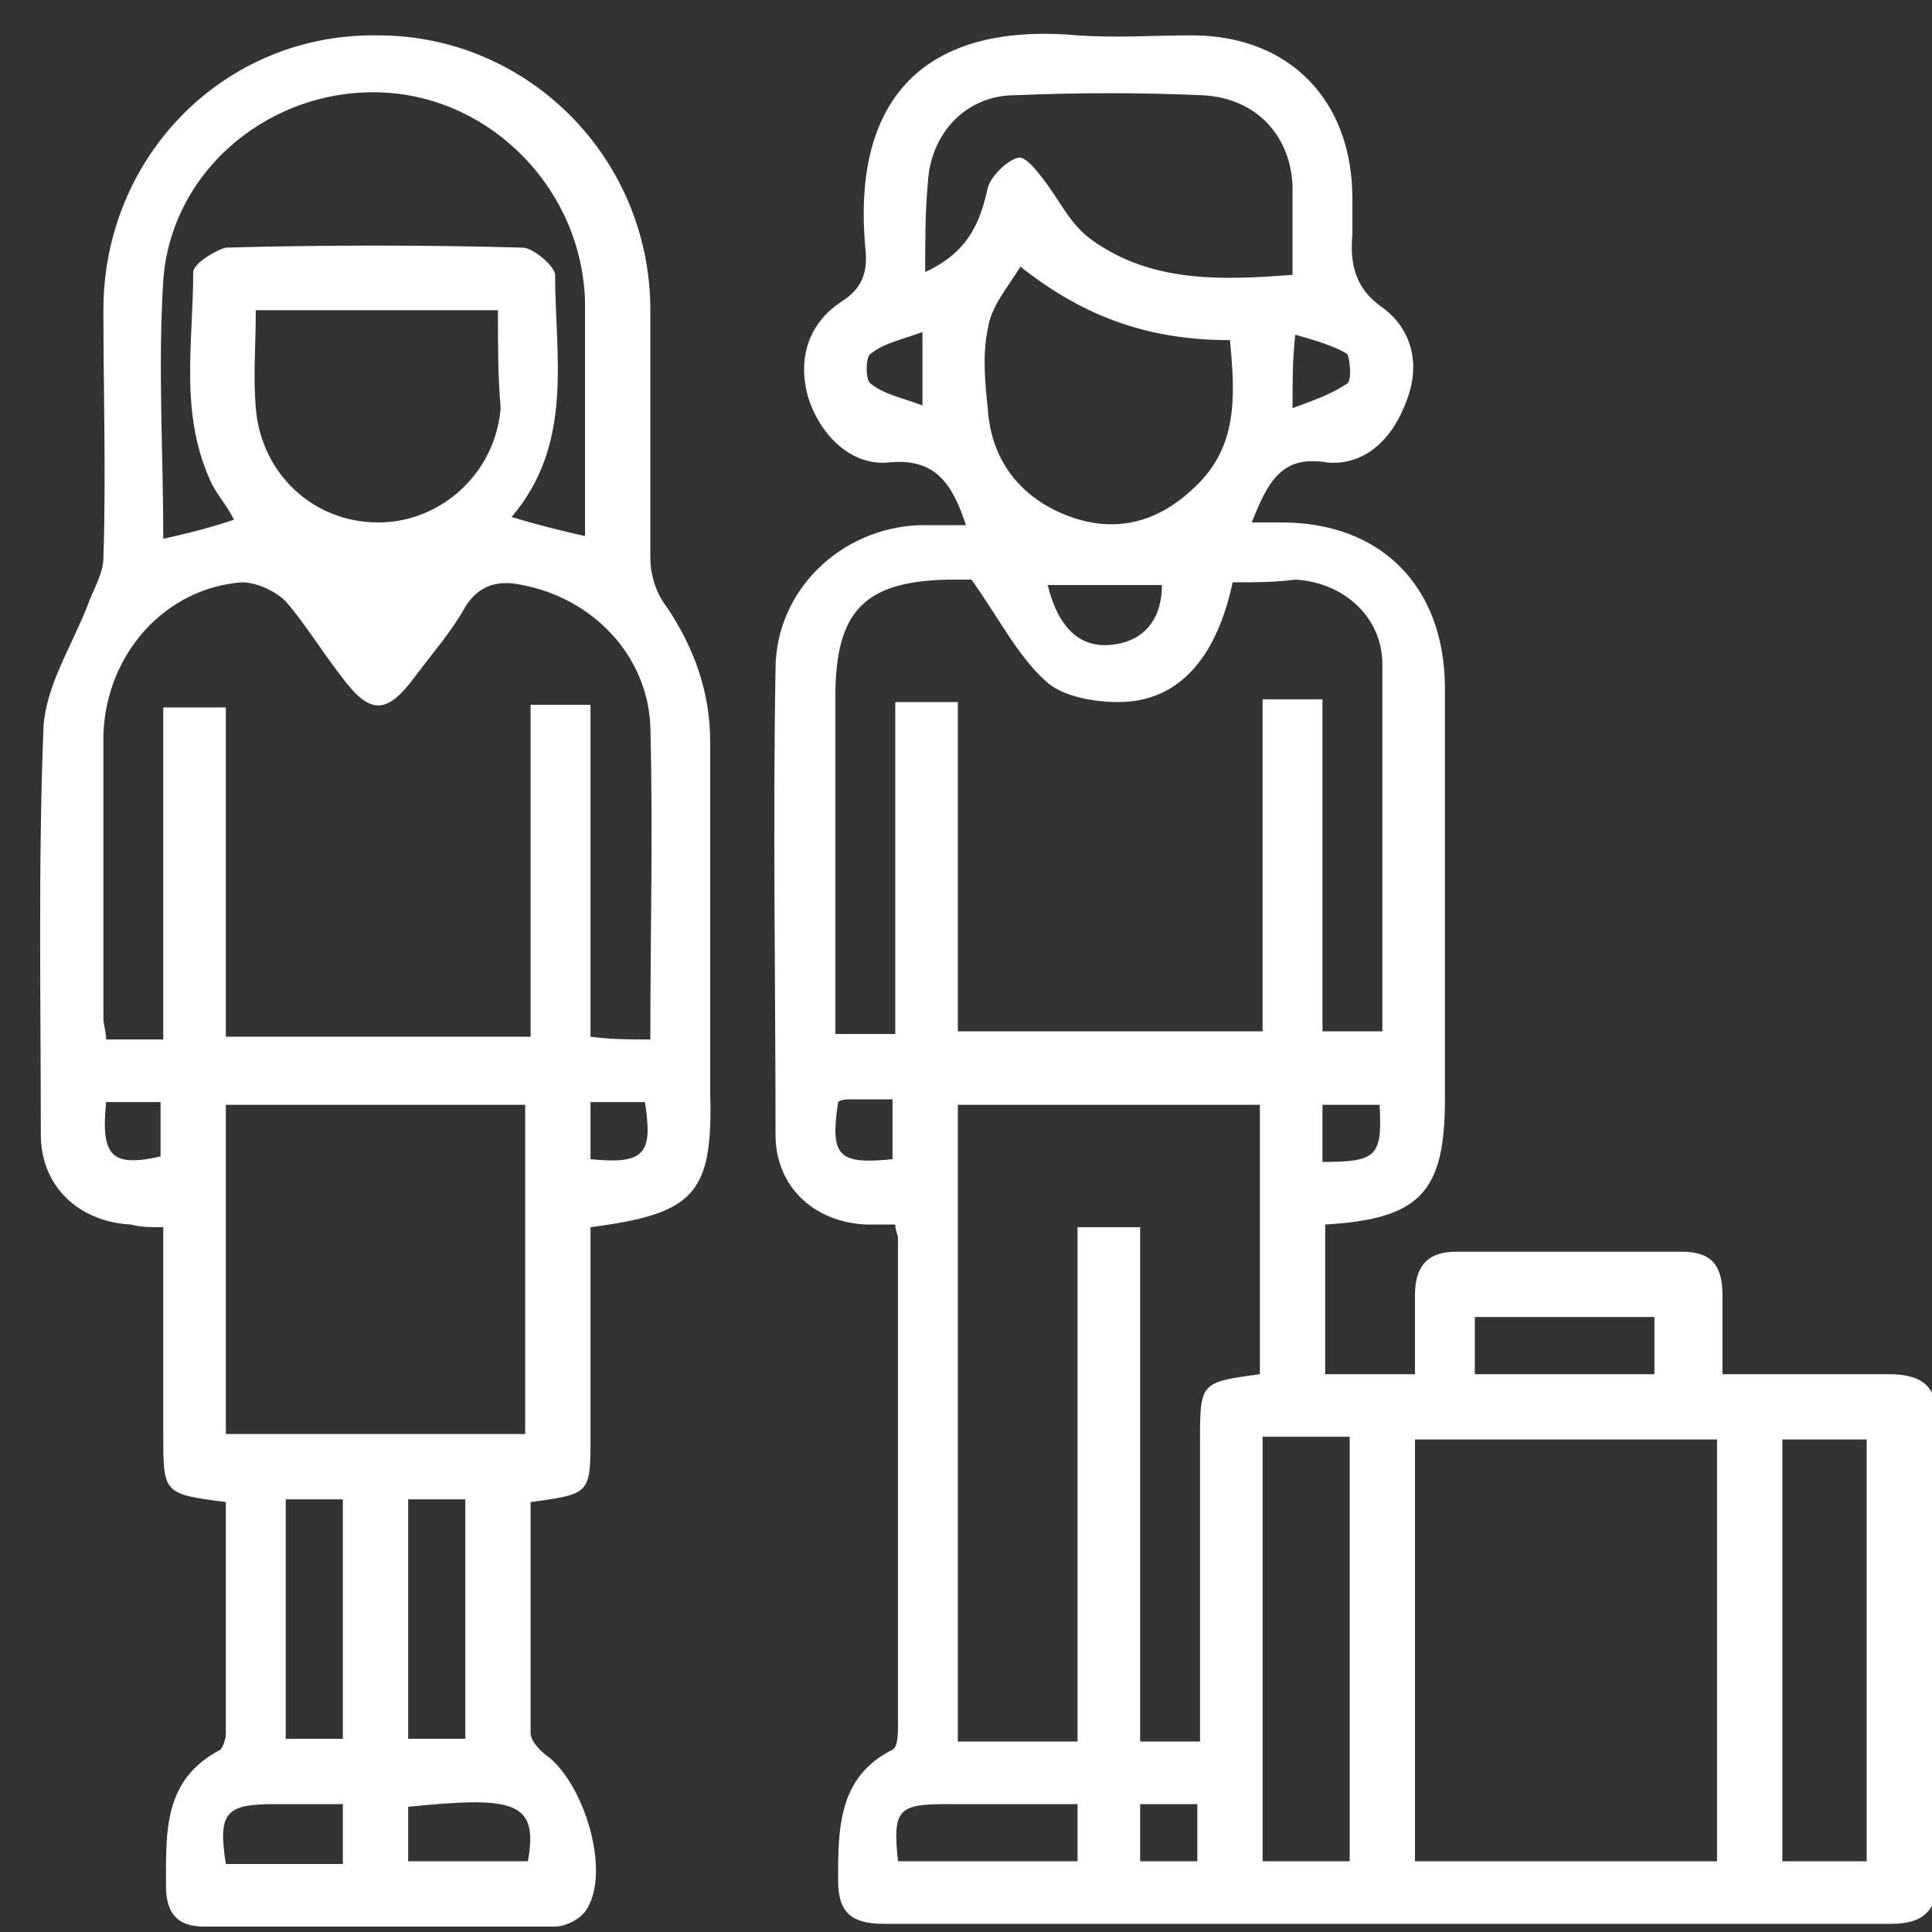
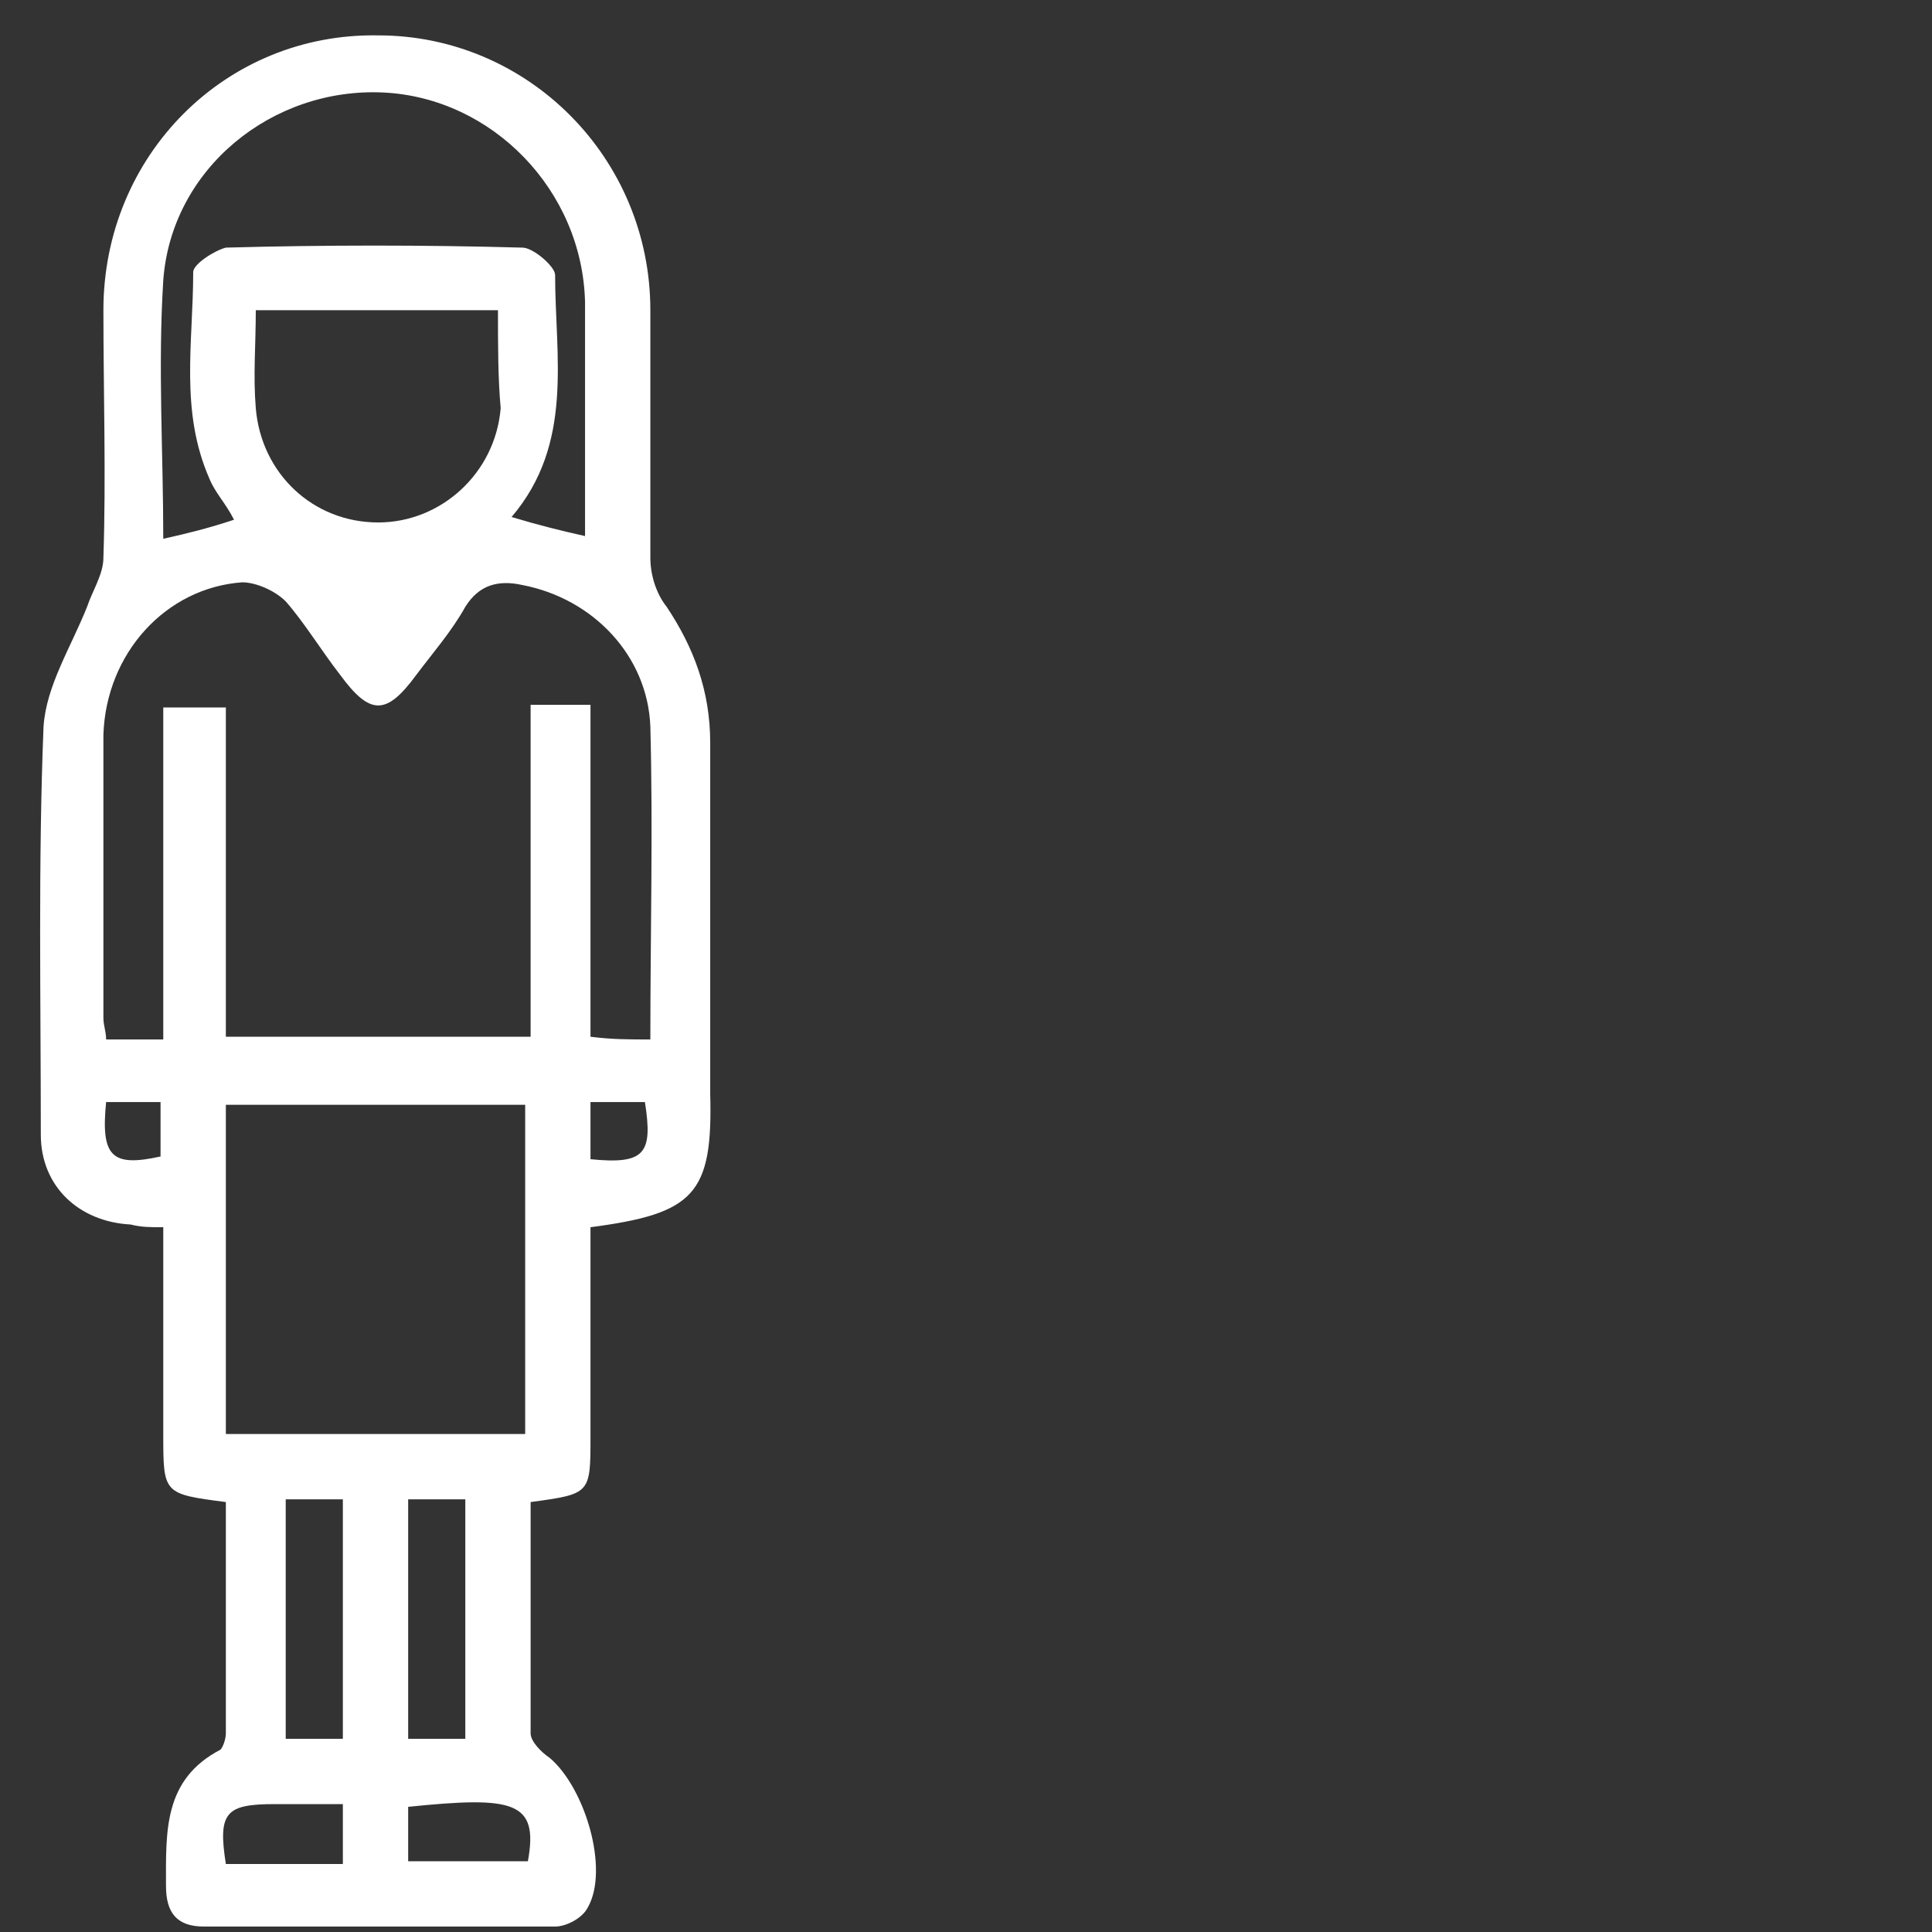
<svg xmlns="http://www.w3.org/2000/svg" version="1.1" id="Layer_1" x="0px" y="0px" viewBox="0 0 71 71" style="enable-background:new 0 0 71 71;" xml:space="preserve">
  <rect x="0" y="0" width="71" height="71" fill="#333333" stroke="none" />
  <style type="text/css">
	.st0{fill:#FFFFFF;}
</style>
  <g>
-     <path class="st0" d="M46,19.2c0.5,0,0.8,0,1.1,0c3.7,0,6,2.4,6,6.1c0,5,0,10.1,0,15.1c0,3.4-0.9,4.4-4.4,4.6c0,1.8,0,3.6,0,5.5   c1,0,2,0,3.3,0c0-0.9,0-1.9,0-2.9c0-1,0.4-1.6,1.5-1.6c2.8,0,5.5,0,8.3,0c1.1,0,1.5,0.5,1.5,1.6c0,0.9,0,1.8,0,2.9   c2.1,0,4.1,0,6.1,0c1.3,0,1.8,0.5,1.8,1.7c0,5.6,0,11.2,0,16.8c0,1.2-0.5,1.7-1.7,1.7c-12.3,0-24.7,0-37,0c-1.2,0-1.7-0.4-1.7-1.6   c0-1.9,0-3.8,2-4.8c0.2-0.1,0.2-0.6,0.2-0.9c0-6,0-12,0-17.9c0-0.1-0.1-0.3-0.1-0.5c-0.4,0-0.7,0-1.1,0c-1.9-0.1-3.3-1.4-3.3-3.3   c0-5.7-0.1-11.4,0-17.1c0-2.9,2.4-5.2,5.3-5.3c0.6,0,1.1,0,1.7,0c-0.5-1.5-1.1-2.5-2.9-2.3c-1.4,0.1-2.5-1.1-2.9-2.4   c-0.4-1.4,0-2.7,1.2-3.5c0.8-0.5,1-1.1,0.9-2c-0.5-5.5,2.2-8.3,7.8-7.8c1.4,0.1,2.8,0,4.2,0c3.6,0,5.9,2.4,5.9,6c0,0.4,0,0.8,0,1.3   c-0.1,1.1,0.1,2,1.1,2.7c1.1,0.8,1.4,2.1,0.9,3.4c-0.5,1.4-1.5,2.4-2.9,2.3C47.1,16.7,46.6,17.7,46,19.2z M45.3,21.4   c-0.6,2.8-2,4.4-4.2,4.4c-0.9,0-2.1-0.2-2.7-0.8c-1-0.9-1.7-2.3-2.7-3.7c0.1,0-0.2,0-0.6,0c-3.3,0-4.4,1.1-4.4,4.3c0,3,0,6.1,0,9.1   c0,1.1,0,2.2,0,3.3c0.8,0,1.5,0,2.2,0c0-4.1,0-8.1,0-12.2c0.8,0,1.5,0,2.3,0c0,4.1,0,8.2,0,12.1c3.8,0,7.4,0,11.2,0   c0-4.1,0-8.2,0-12.2c0.8,0,1.4,0,2.2,0c0,4.1,0,8.1,0,12.2c0.8,0,1.5,0,2.2,0c0-4.6,0-9.1,0-13.5c0-1.7-1.4-3-3.2-3.1   C46.9,21.4,46.1,21.4,45.3,21.4z M46.3,40.6c-3.8,0-7.4,0-11.1,0c0,7.8,0,15.6,0,23.4c1.5,0,2.9,0,4.4,0c0-6.4,0-12.6,0-18.9   c0.8,0,1.4,0,2.3,0c0,6.4,0,12.6,0,18.9c0.8,0,1.4,0,2.2,0c0-3.7,0-7.3,0-11c0-2.2,0-2.2,2.2-2.5C46.3,47.2,46.3,43.9,46.3,40.6z    M63.1,52.9c-3.8,0-7.4,0-11.1,0c0,5.2,0,10.4,0,15.5c3.8,0,7.4,0,11.1,0C63.1,63.2,63.1,58.1,63.1,52.9z M34,10   c1.5-0.7,2-1.7,2.3-3.1c0.1-0.4,0.7-1,1.1-1.1c0.3-0.1,0.8,0.6,1.1,1c0.5,0.7,0.9,1.5,1.6,2c2.2,1.6,4.8,1.5,7.4,1.3   c0-1.2,0-2.2,0-3.3c-0.1-1.9-1.4-3.2-3.3-3.3c-2.3-0.1-4.6-0.1-6.9,0c-1.8,0-3.1,1.4-3.2,3.2C34,7.8,34,8.8,34,10z M37.5,9.8   c-0.5,0.8-1.1,1.5-1.2,2.3c-0.2,0.9-0.1,2,0,2.9c0.1,1.8,1.1,3.2,2.8,3.9c1.7,0.7,3.3,0.4,4.7-0.9c1.7-1.5,1.6-3.4,1.4-5.5   C42.3,12.5,39.9,11.7,37.5,9.8z M49.6,68.4c0-5.3,0-10.4,0-15.6c-1.1,0-2.1,0-3.2,0c0,5.2,0,10.4,0,15.6   C47.5,68.4,48.5,68.4,49.6,68.4z M65.5,52.9c0,5.3,0,10.4,0,15.5c1.1,0,2.1,0,3.1,0c0-5.2,0-10.4,0-15.5   C67.5,52.9,66.5,52.9,65.5,52.9z M54.2,50.5c2.3,0,4.4,0,6.6,0c0-0.7,0-1.4,0-2.1c-2.2,0-4.4,0-6.6,0   C54.2,49.1,54.2,49.7,54.2,50.5z M33,68.4c2.3,0,4.4,0,6.6,0c0-0.7,0-1.4,0-2.1c-1.6,0-3.2,0-4.8,0C33,66.3,32.8,66.5,33,68.4z    M38.5,21.5c0.4,1.6,1.2,2.3,2.3,2.2c1.2-0.1,1.9-0.9,1.9-2.2C41.4,21.5,40,21.5,38.5,21.5z M44,66.3c-0.8,0-1.4,0-2.1,0   c0,0.7,0,1.4,0,2.1c0.8,0,1.4,0,2.1,0C44,67.7,44,67,44,66.3z M32.8,42.6c0-0.8,0-1.4,0-2.2c-0.6,0-1,0-1.5,0c-0.2,0-0.4,0-0.5,0.1   C30.5,42.5,30.8,42.8,32.8,42.6z M50.7,40.6c-0.8,0-1.4,0-2.1,0c0,0.8,0,1.4,0,2.1C50.6,42.7,50.8,42.5,50.7,40.6z M33.9,14.9   c0-1.1,0-1.7,0-2.7c-0.8,0.3-1.4,0.4-1.9,0.8c-0.2,0.1-0.2,1,0,1.1C32.5,14.5,33.1,14.6,33.9,14.9z M47.5,15c0.8-0.3,1.4-0.5,2-0.9   c0.2-0.1,0.1-1,0-1.1c-0.5-0.3-1.2-0.5-1.9-0.7C47.5,13.2,47.5,13.9,47.5,15z" />
    <path class="st0" d="M21.7,45.1c0,2.5,0,5.1,0,7.7c0,2.1,0,2.1-2.2,2.4c0,2.8,0,5.7,0,8.5c0,0.3,0.4,0.7,0.7,0.9   c1.3,1.1,2.2,4.1,1.4,5.5c-0.2,0.4-0.8,0.7-1.2,0.7c-4.3,0-8.6,0-12.9,0c-1,0-1.4-0.5-1.4-1.5c0-2-0.1-3.9,2-5   c0.1-0.1,0.2-0.4,0.2-0.6c0-2.8,0-5.7,0-8.5C6,54.9,6,54.9,6,52.7c0-2.5,0-5,0-7.6c-0.5,0-0.8,0-1.2-0.1c-1.9-0.1-3.3-1.4-3.3-3.3   c0-5-0.1-10,0.1-15c0.1-1.5,1-2.9,1.6-4.4c0.2-0.6,0.6-1.2,0.6-1.8c0.1-3,0-6.1,0-9.1c0-5.7,4.5-10.2,10.1-10.1   c5.5,0,10,4.5,10,10.1c0,3,0,6.1,0,9.1c0,0.6,0.2,1.3,0.6,1.8c1,1.5,1.6,3.1,1.6,5c0,4.3,0,8.6,0,12.9   C26.2,43.9,25.5,44.6,21.7,45.1z M23.9,38.2c0-3.9,0.1-7.7,0-11.5c-0.1-2.6-2.1-4.7-4.7-5.2c-0.9-0.2-1.6,0-2.1,0.8   c-0.5,0.9-1.2,1.7-1.8,2.5c-1.1,1.5-1.7,1.5-2.8,0c-0.7-0.9-1.3-1.9-2-2.7c-0.4-0.4-1.1-0.7-1.6-0.7c-2.8,0.2-5,2.6-5.1,5.6   c0,3.5,0,6.9,0,10.4c0,0.3,0.1,0.5,0.1,0.8c0.7,0,1.4,0,2.1,0C6,34.1,6,30,6,26c0.8,0,1.5,0,2.3,0c0,4.1,0,8.1,0,12.1   c3.8,0,7.4,0,11.2,0c0-4.1,0-8.2,0-12.2c0.8,0,1.4,0,2.2,0c0,4.1,0,8.1,0,12.2C22.5,38.2,23.1,38.2,23.9,38.2z M8.3,52.7   c3.8,0,7.4,0,11,0c0-4.1,0-8.1,0-12.1c-3.7,0-7.3,0-11,0C8.3,44.6,8.3,48.6,8.3,52.7z M8.6,19.1c-0.3-0.6-0.7-1-0.9-1.5   c-1.1-2.5-0.6-5-0.6-7.6c0-0.3,0.8-0.8,1.2-0.9c3.6-0.1,7.3-0.1,10.9,0c0.4,0,1.2,0.7,1.2,1c0,3,0.7,6.2-1.6,8.9   c1,0.3,1.8,0.5,2.7,0.7c0-3,0-5.8,0-8.6c-0.1-4.1-3.4-7.5-7.4-7.7c-4.1-0.2-7.8,2.8-8.1,6.9C5.8,13.5,6,16.6,6,19.8   C6.9,19.6,7.7,19.4,8.6,19.1z M18.3,11.4c-3.1,0-6,0-8.9,0c0,1.3-0.1,2.4,0,3.6c0.2,2.4,2.1,4.2,4.5,4.2c2.3,0,4.3-1.8,4.5-4.2   C18.3,13.9,18.3,12.7,18.3,11.4z M12.6,63.9c0-3,0-5.9,0-8.8c-0.8,0-1.4,0-2.1,0c0,3,0,5.8,0,8.8C11.2,63.9,11.9,63.9,12.6,63.9z    M15,55.1c0,3,0,5.9,0,8.8c0.7,0,1.4,0,2.1,0c0-3,0-5.9,0-8.8C16.4,55.1,15.8,55.1,15,55.1z M12.6,66.3c-0.9,0-1.7,0-2.5,0   c-1.8,0-2.1,0.3-1.8,2.2c1.4,0,2.8,0,4.3,0C12.6,67.7,12.6,67.1,12.6,66.3z M15,68.4c1.5,0,3,0,4.4,0c0.4-2.2-0.5-2.4-4.4-2   C15,67.1,15,67.7,15,68.4z M3.9,40.5c-0.2,2,0.2,2.4,2,2c0-0.7,0-1.3,0-2C5.1,40.5,4.5,40.5,3.9,40.5z M21.7,42.6   c2,0.2,2.3-0.2,2-2.1c-0.7,0-1.3,0-2,0C21.7,41.3,21.7,41.9,21.7,42.6z" />
  </g>
</svg>